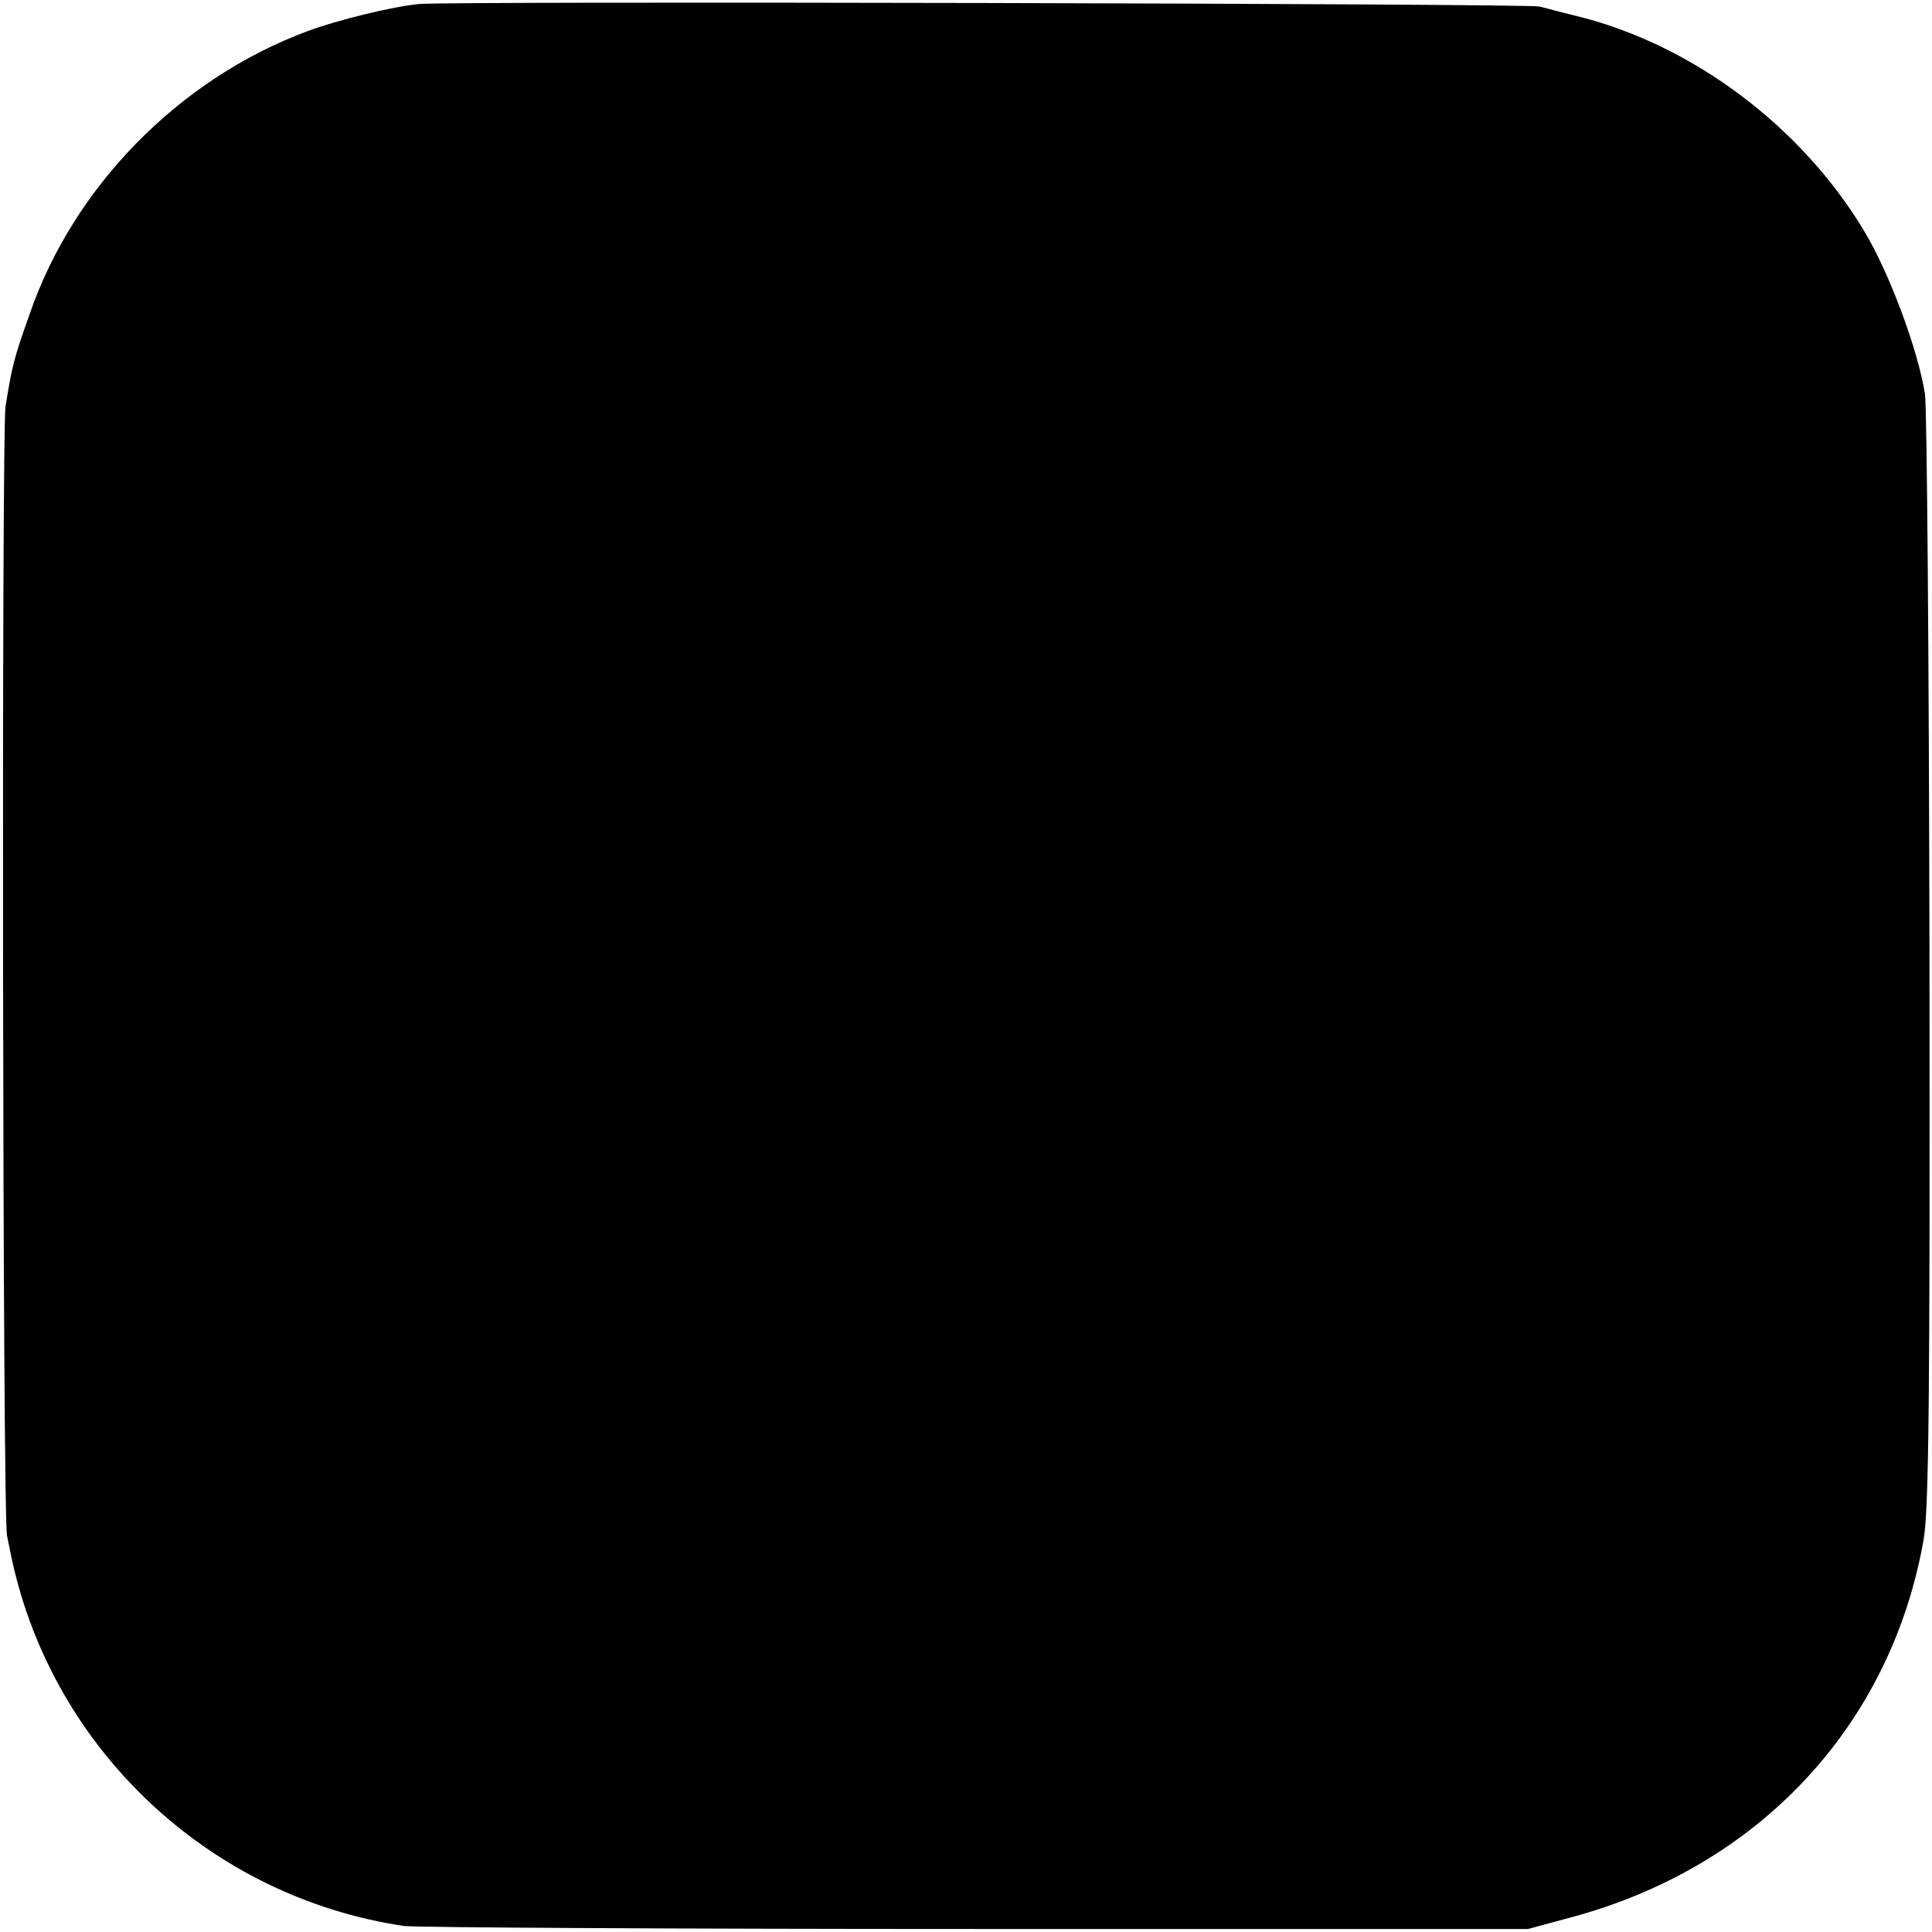
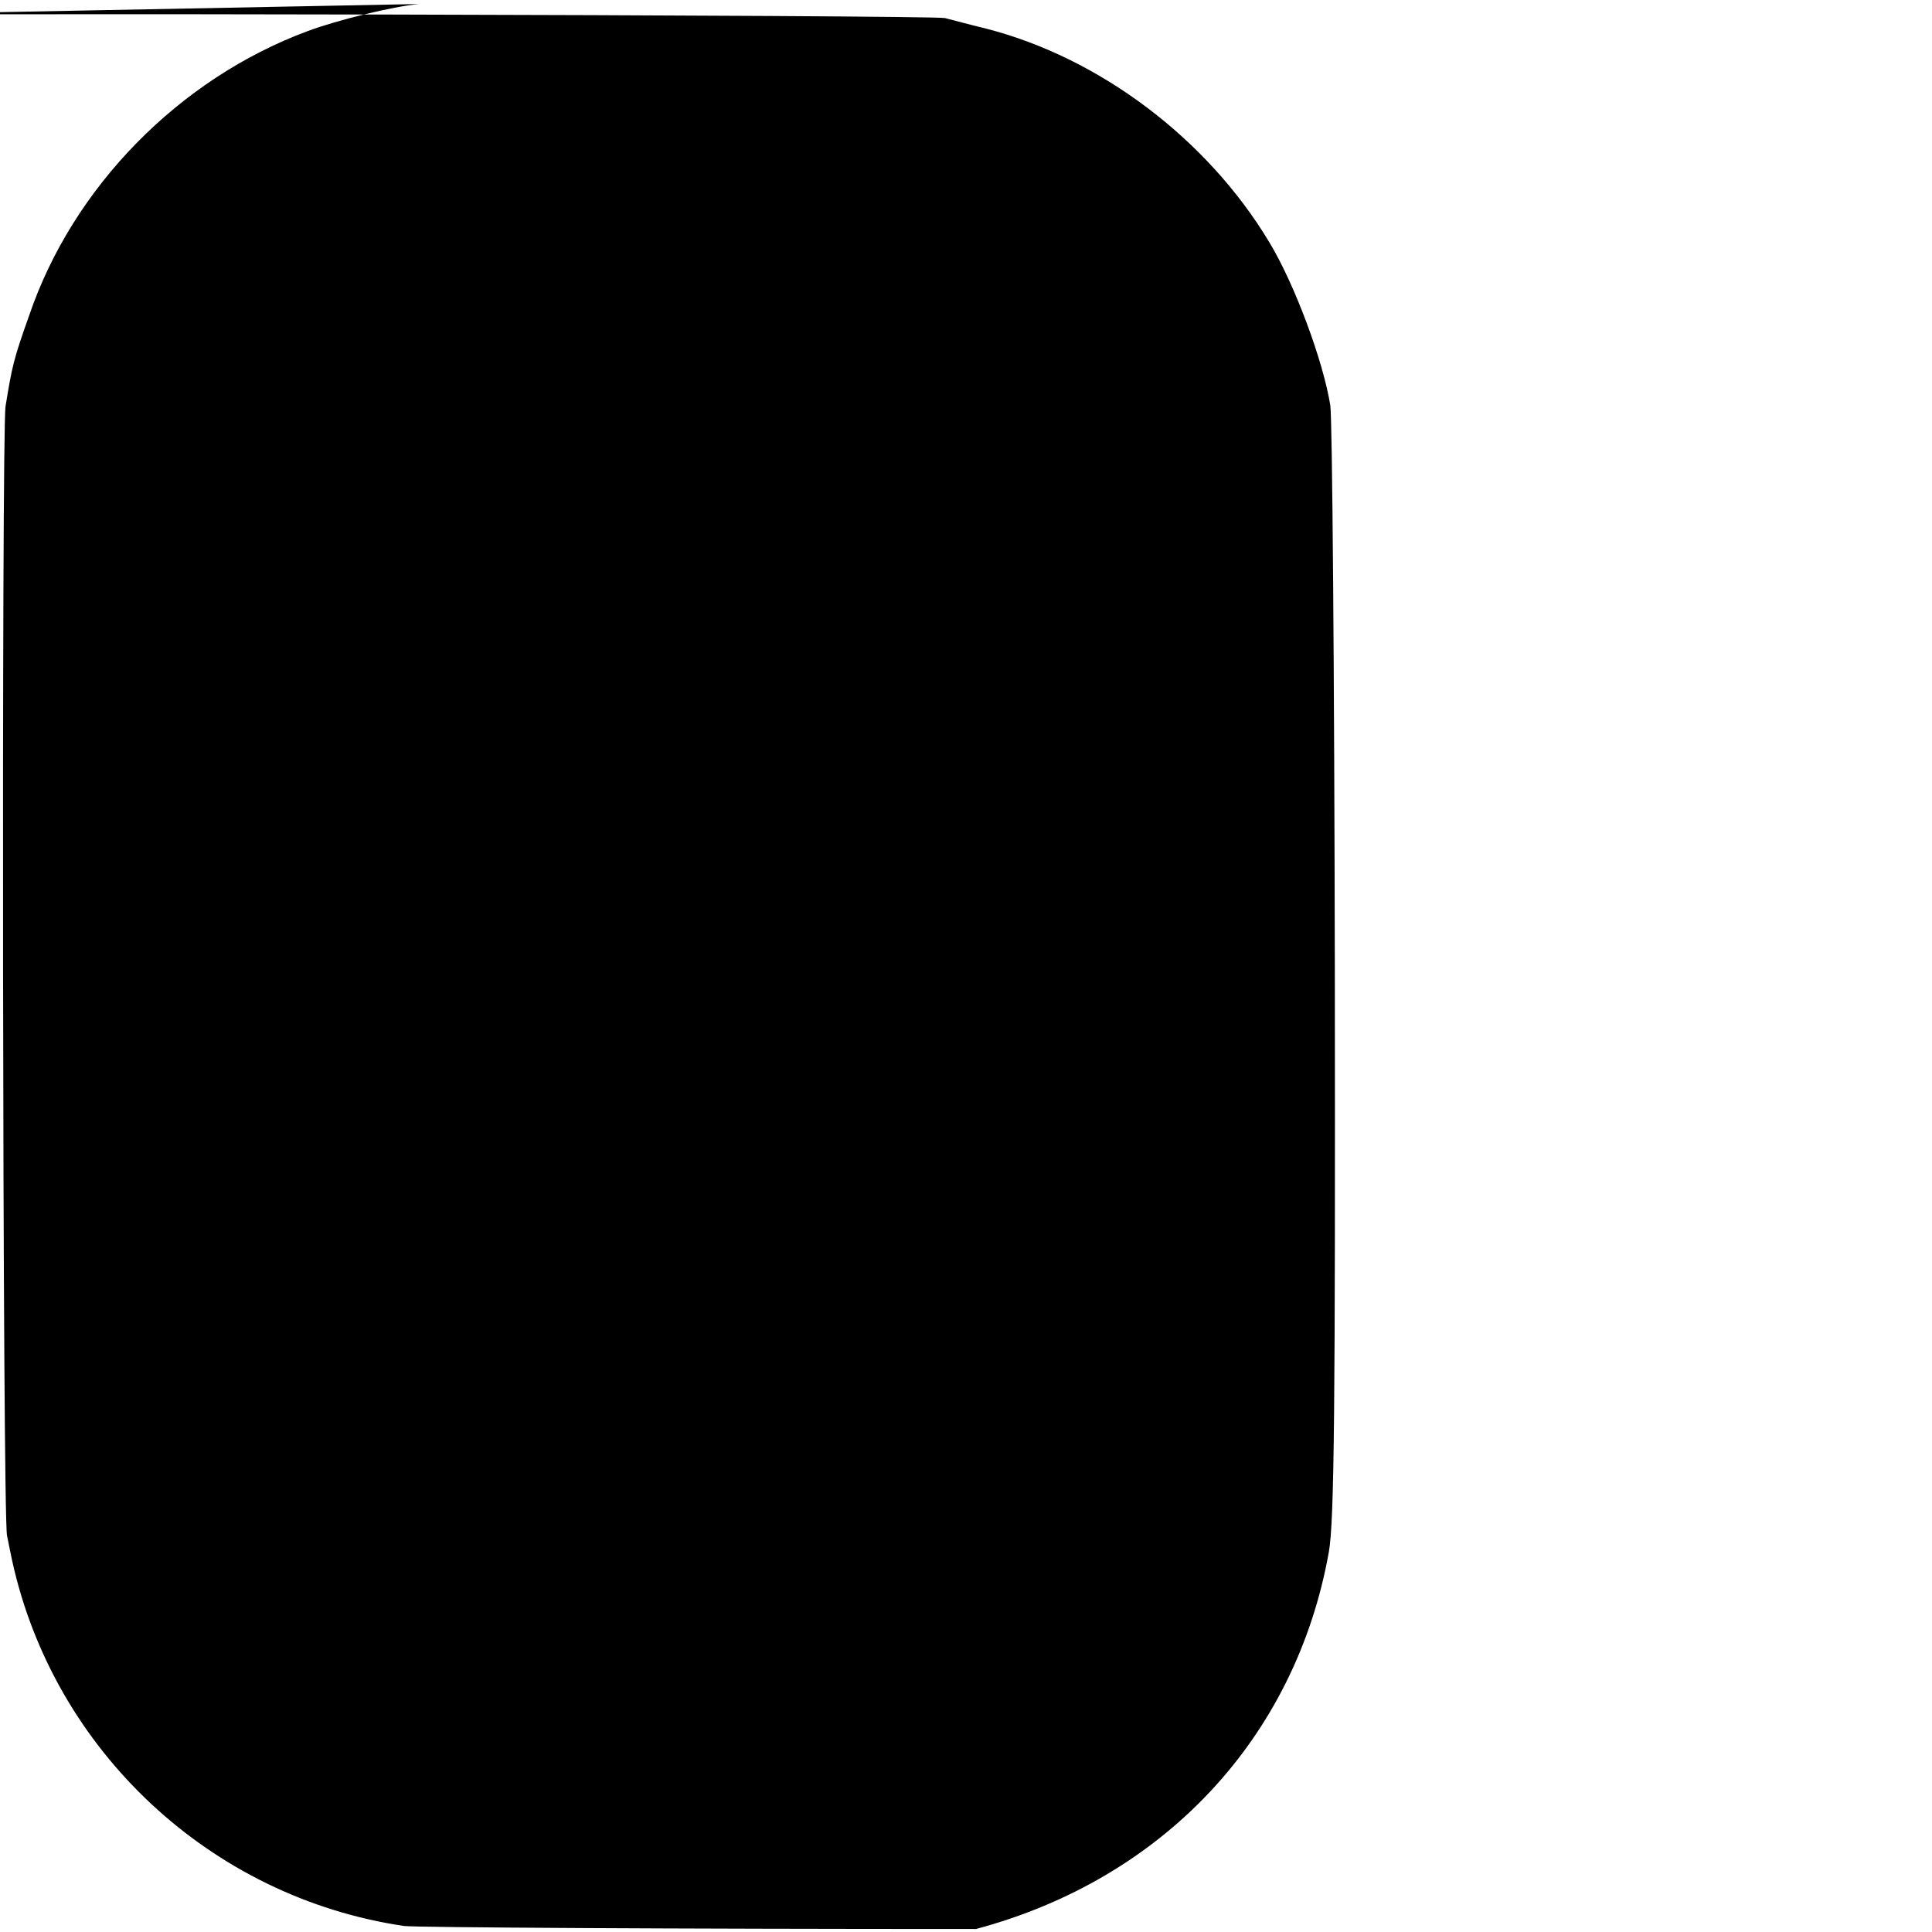
<svg xmlns="http://www.w3.org/2000/svg" version="1.0" width="385pt" height="385pt" viewBox="0 0 385 385" preserveAspectRatio="xMidYMid meet">
  <g transform="translate(0,385) scale(0.1,-0.1)" fill="#000000" stroke="none">
-     <path d="M835 3842 c-53 -5 -163 -32 -222 -54 -256 -95 -468 -311 -555 -567 -31 -87 -34 -101 -47 -181 -8 -51 -6 -2211 3 -2250 3 -14 7 -36 10 -49 83 -380 396 -672 781 -729 22 -3 535 -6 1140 -6 l1100 0 85 23 c374 100 637 381 703 751 11 60 13 293 12 1155 -1 594 -5 1103 -9 1130 -14 88 -71 242 -122 326 -124 206 -338 367 -564 425 -33 8 -70 18 -82 21 -23 6 -2175 11 -2233 5z" />
+     <path d="M835 3842 c-53 -5 -163 -32 -222 -54 -256 -95 -468 -311 -555 -567 -31 -87 -34 -101 -47 -181 -8 -51 -6 -2211 3 -2250 3 -14 7 -36 10 -49 83 -380 396 -672 781 -729 22 -3 535 -6 1140 -6 c374 100 637 381 703 751 11 60 13 293 12 1155 -1 594 -5 1103 -9 1130 -14 88 -71 242 -122 326 -124 206 -338 367 -564 425 -33 8 -70 18 -82 21 -23 6 -2175 11 -2233 5z" />
  </g>
</svg>